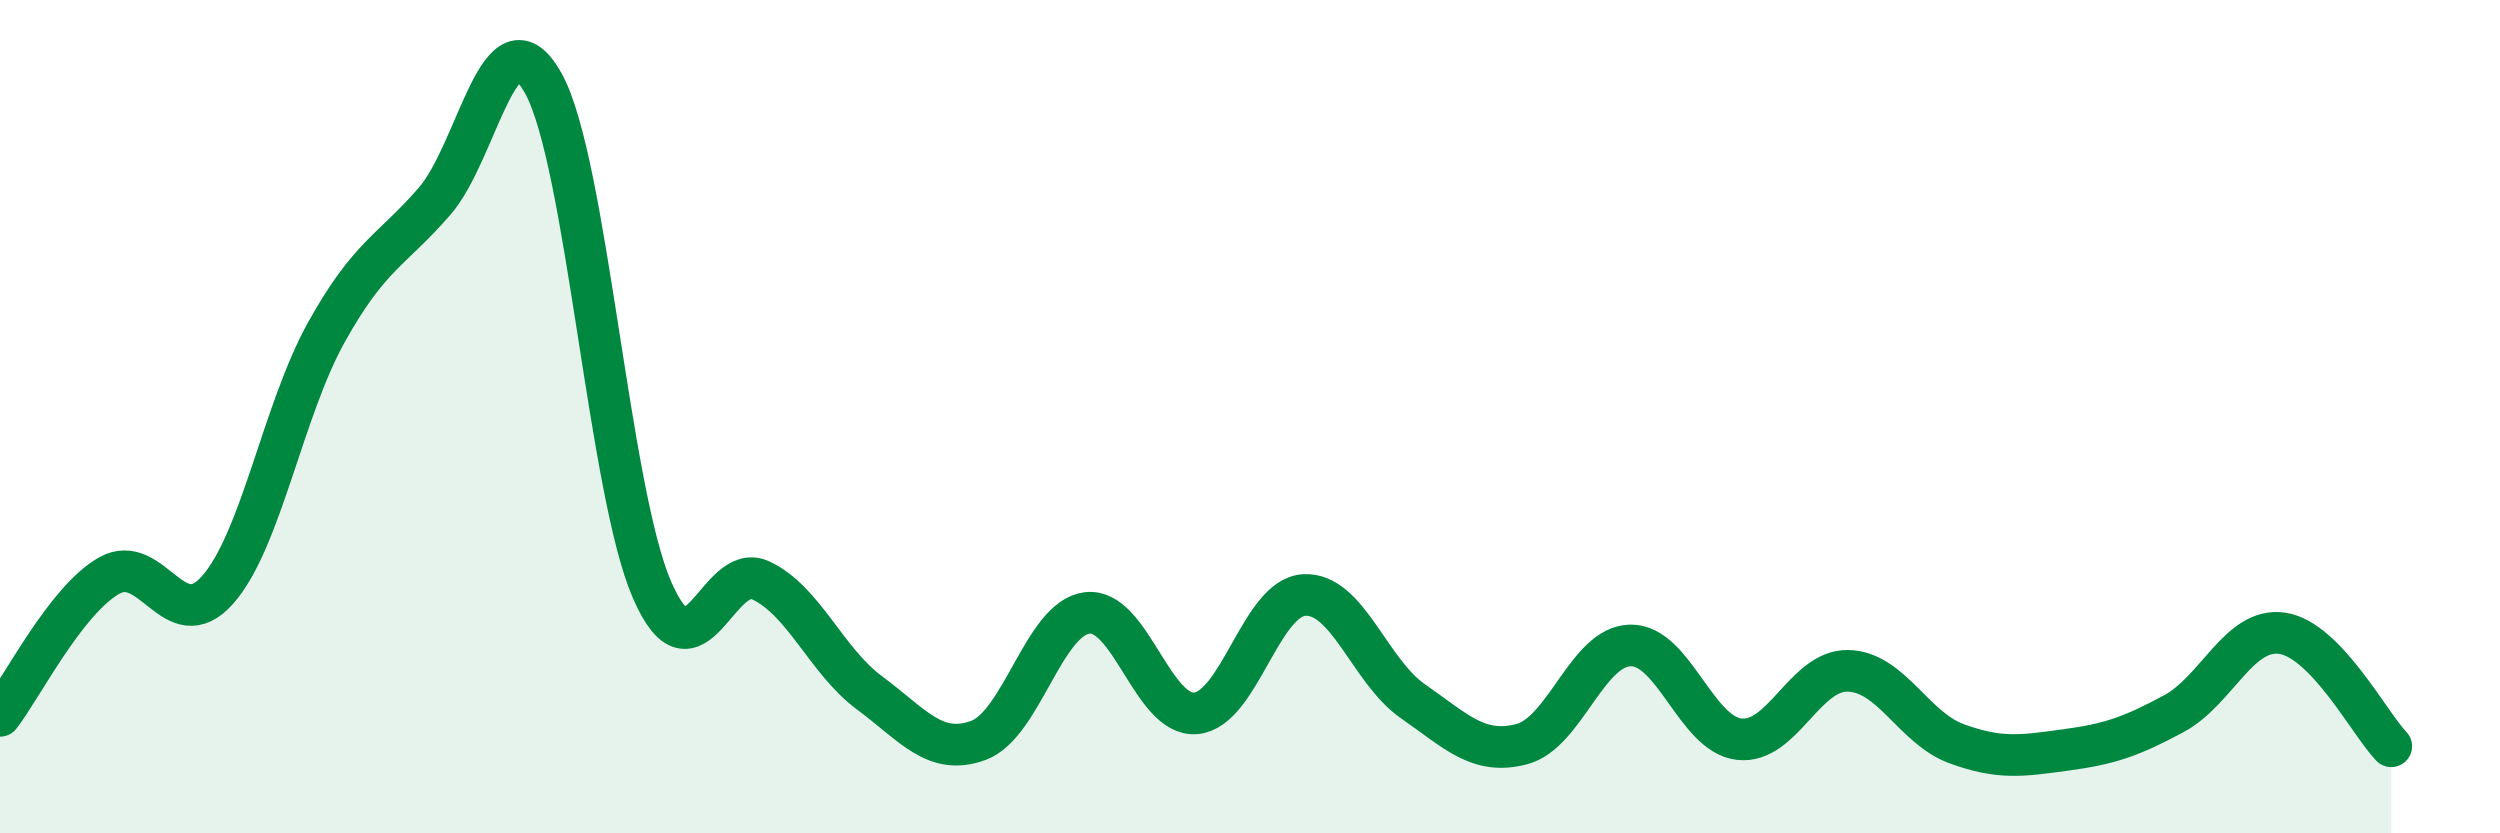
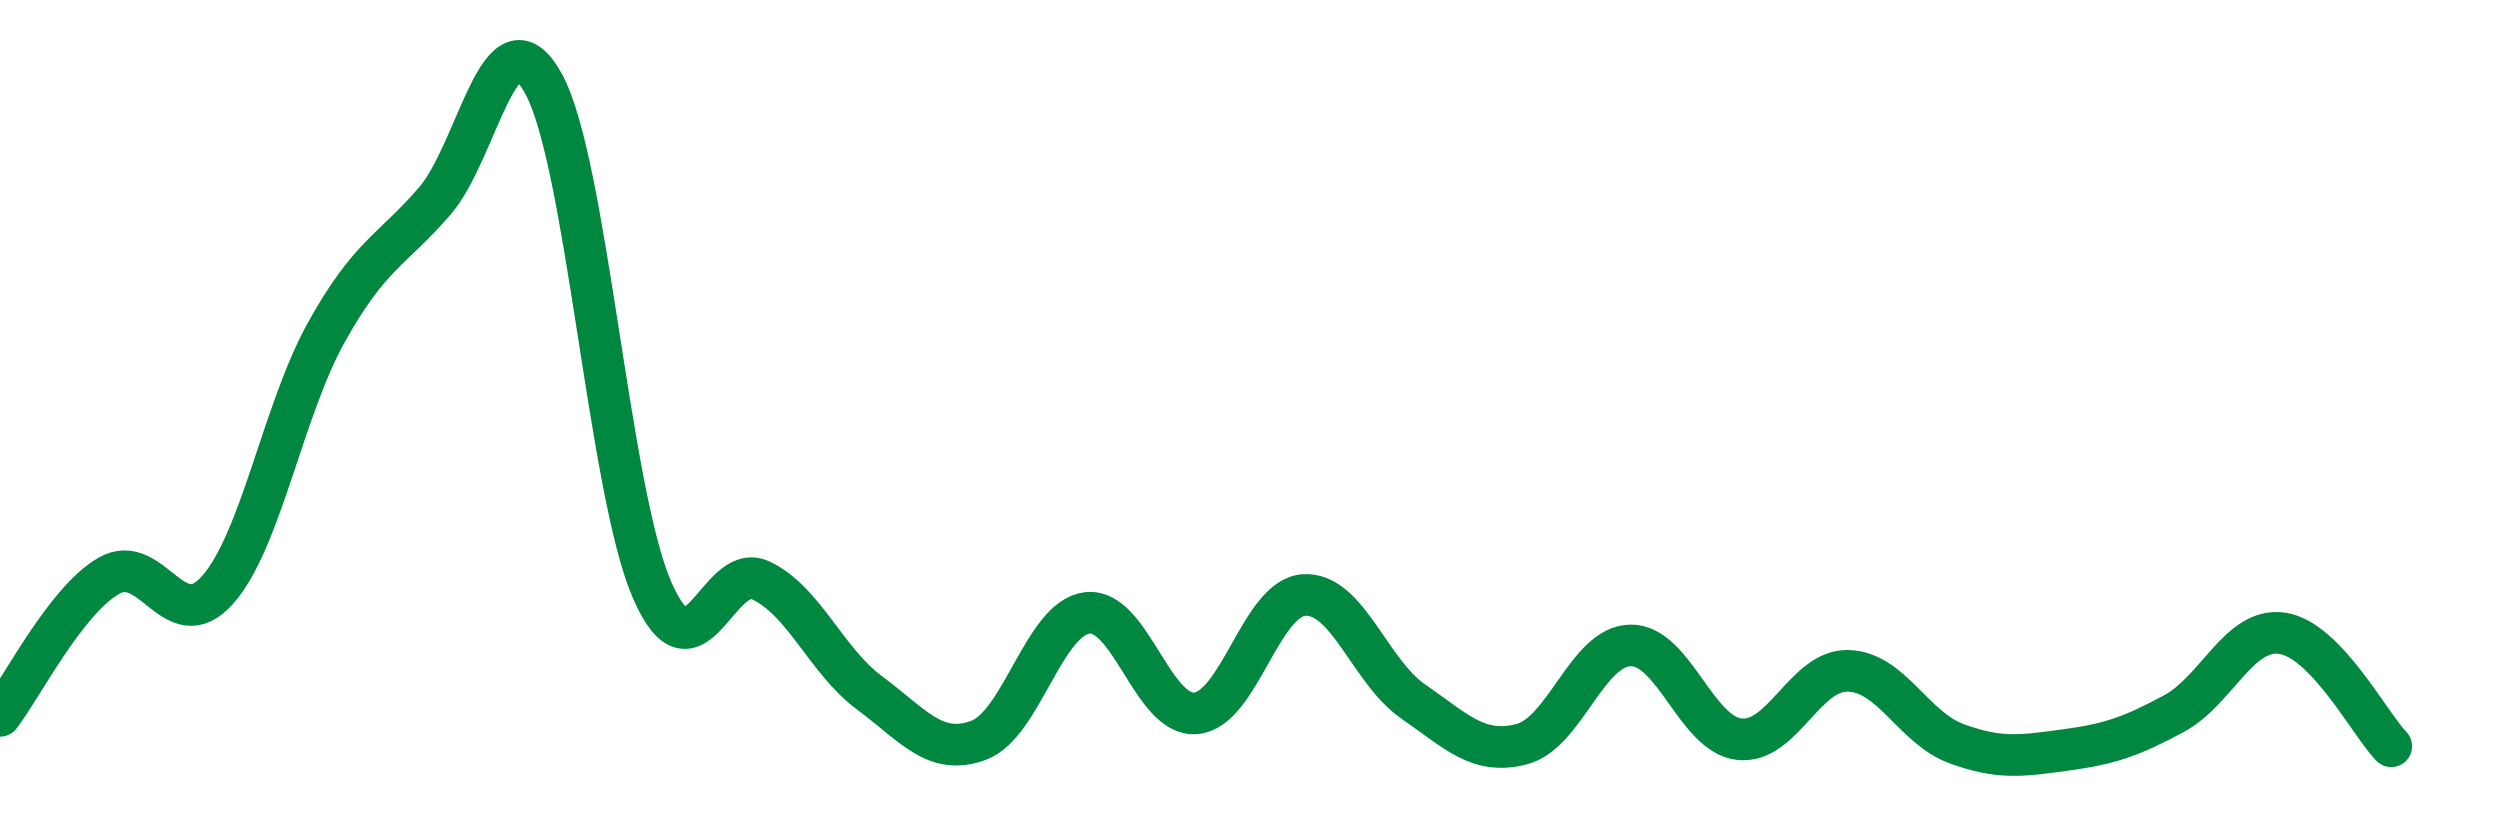
<svg xmlns="http://www.w3.org/2000/svg" width="60" height="20" viewBox="0 0 60 20">
-   <path d="M 0,17.18 C 0.52,16.51 1.57,14.42 2.61,13.82 C 3.65,13.22 4.18,15.33 5.22,14.16 C 6.26,12.99 6.79,9.85 7.83,7.98 C 8.87,6.11 9.39,6.03 10.43,4.83 C 11.47,3.63 12,0.13 13.04,2 C 14.08,3.87 14.61,11.77 15.65,14.16 C 16.69,16.55 17.22,13.44 18.26,13.93 C 19.3,14.42 19.83,15.86 20.87,16.63 C 21.91,17.4 22.44,18.15 23.48,17.77 C 24.52,17.39 25.05,14.84 26.09,14.71 C 27.13,14.58 27.66,17.21 28.7,17.12 C 29.74,17.03 30.26,14.34 31.3,14.28 C 32.34,14.22 32.87,16.11 33.91,16.83 C 34.95,17.55 35.48,18.13 36.52,17.86 C 37.56,17.59 38.09,15.51 39.13,15.49 C 40.17,15.47 40.7,17.62 41.74,17.74 C 42.78,17.86 43.31,16.08 44.35,16.1 C 45.39,16.12 45.92,17.47 46.96,17.85 C 48,18.23 48.53,18.14 49.57,18 C 50.61,17.86 51.13,17.69 52.17,17.13 C 53.21,16.57 53.74,15.04 54.78,15.2 C 55.82,15.36 56.87,17.37 57.39,17.91L57.39 20L0 20Z" fill="#008740" opacity="0.1" stroke-linecap="round" stroke-linejoin="round" />
  <path d="M 0,17.18 C 0.52,16.51 1.57,14.42 2.61,13.82 C 3.65,13.22 4.18,15.33 5.22,14.16 C 6.26,12.99 6.79,9.85 7.83,7.98 C 8.87,6.11 9.39,6.03 10.43,4.83 C 11.47,3.63 12,0.13 13.04,2 C 14.08,3.87 14.61,11.77 15.65,14.16 C 16.69,16.55 17.22,13.44 18.26,13.93 C 19.3,14.42 19.83,15.86 20.87,16.63 C 21.91,17.4 22.44,18.15 23.48,17.77 C 24.52,17.39 25.05,14.84 26.09,14.71 C 27.13,14.58 27.66,17.21 28.7,17.12 C 29.74,17.03 30.26,14.34 31.3,14.28 C 32.34,14.22 32.87,16.11 33.91,16.83 C 34.95,17.55 35.48,18.13 36.52,17.86 C 37.56,17.59 38.09,15.51 39.13,15.49 C 40.17,15.47 40.7,17.62 41.74,17.74 C 42.78,17.86 43.31,16.08 44.35,16.1 C 45.39,16.12 45.92,17.47 46.96,17.85 C 48,18.23 48.53,18.14 49.57,18 C 50.61,17.86 51.13,17.69 52.17,17.13 C 53.21,16.57 53.74,15.04 54.78,15.2 C 55.82,15.36 56.87,17.37 57.39,17.91" stroke="#008740" stroke-width="1" fill="none" stroke-linecap="round" stroke-linejoin="round" />
</svg>